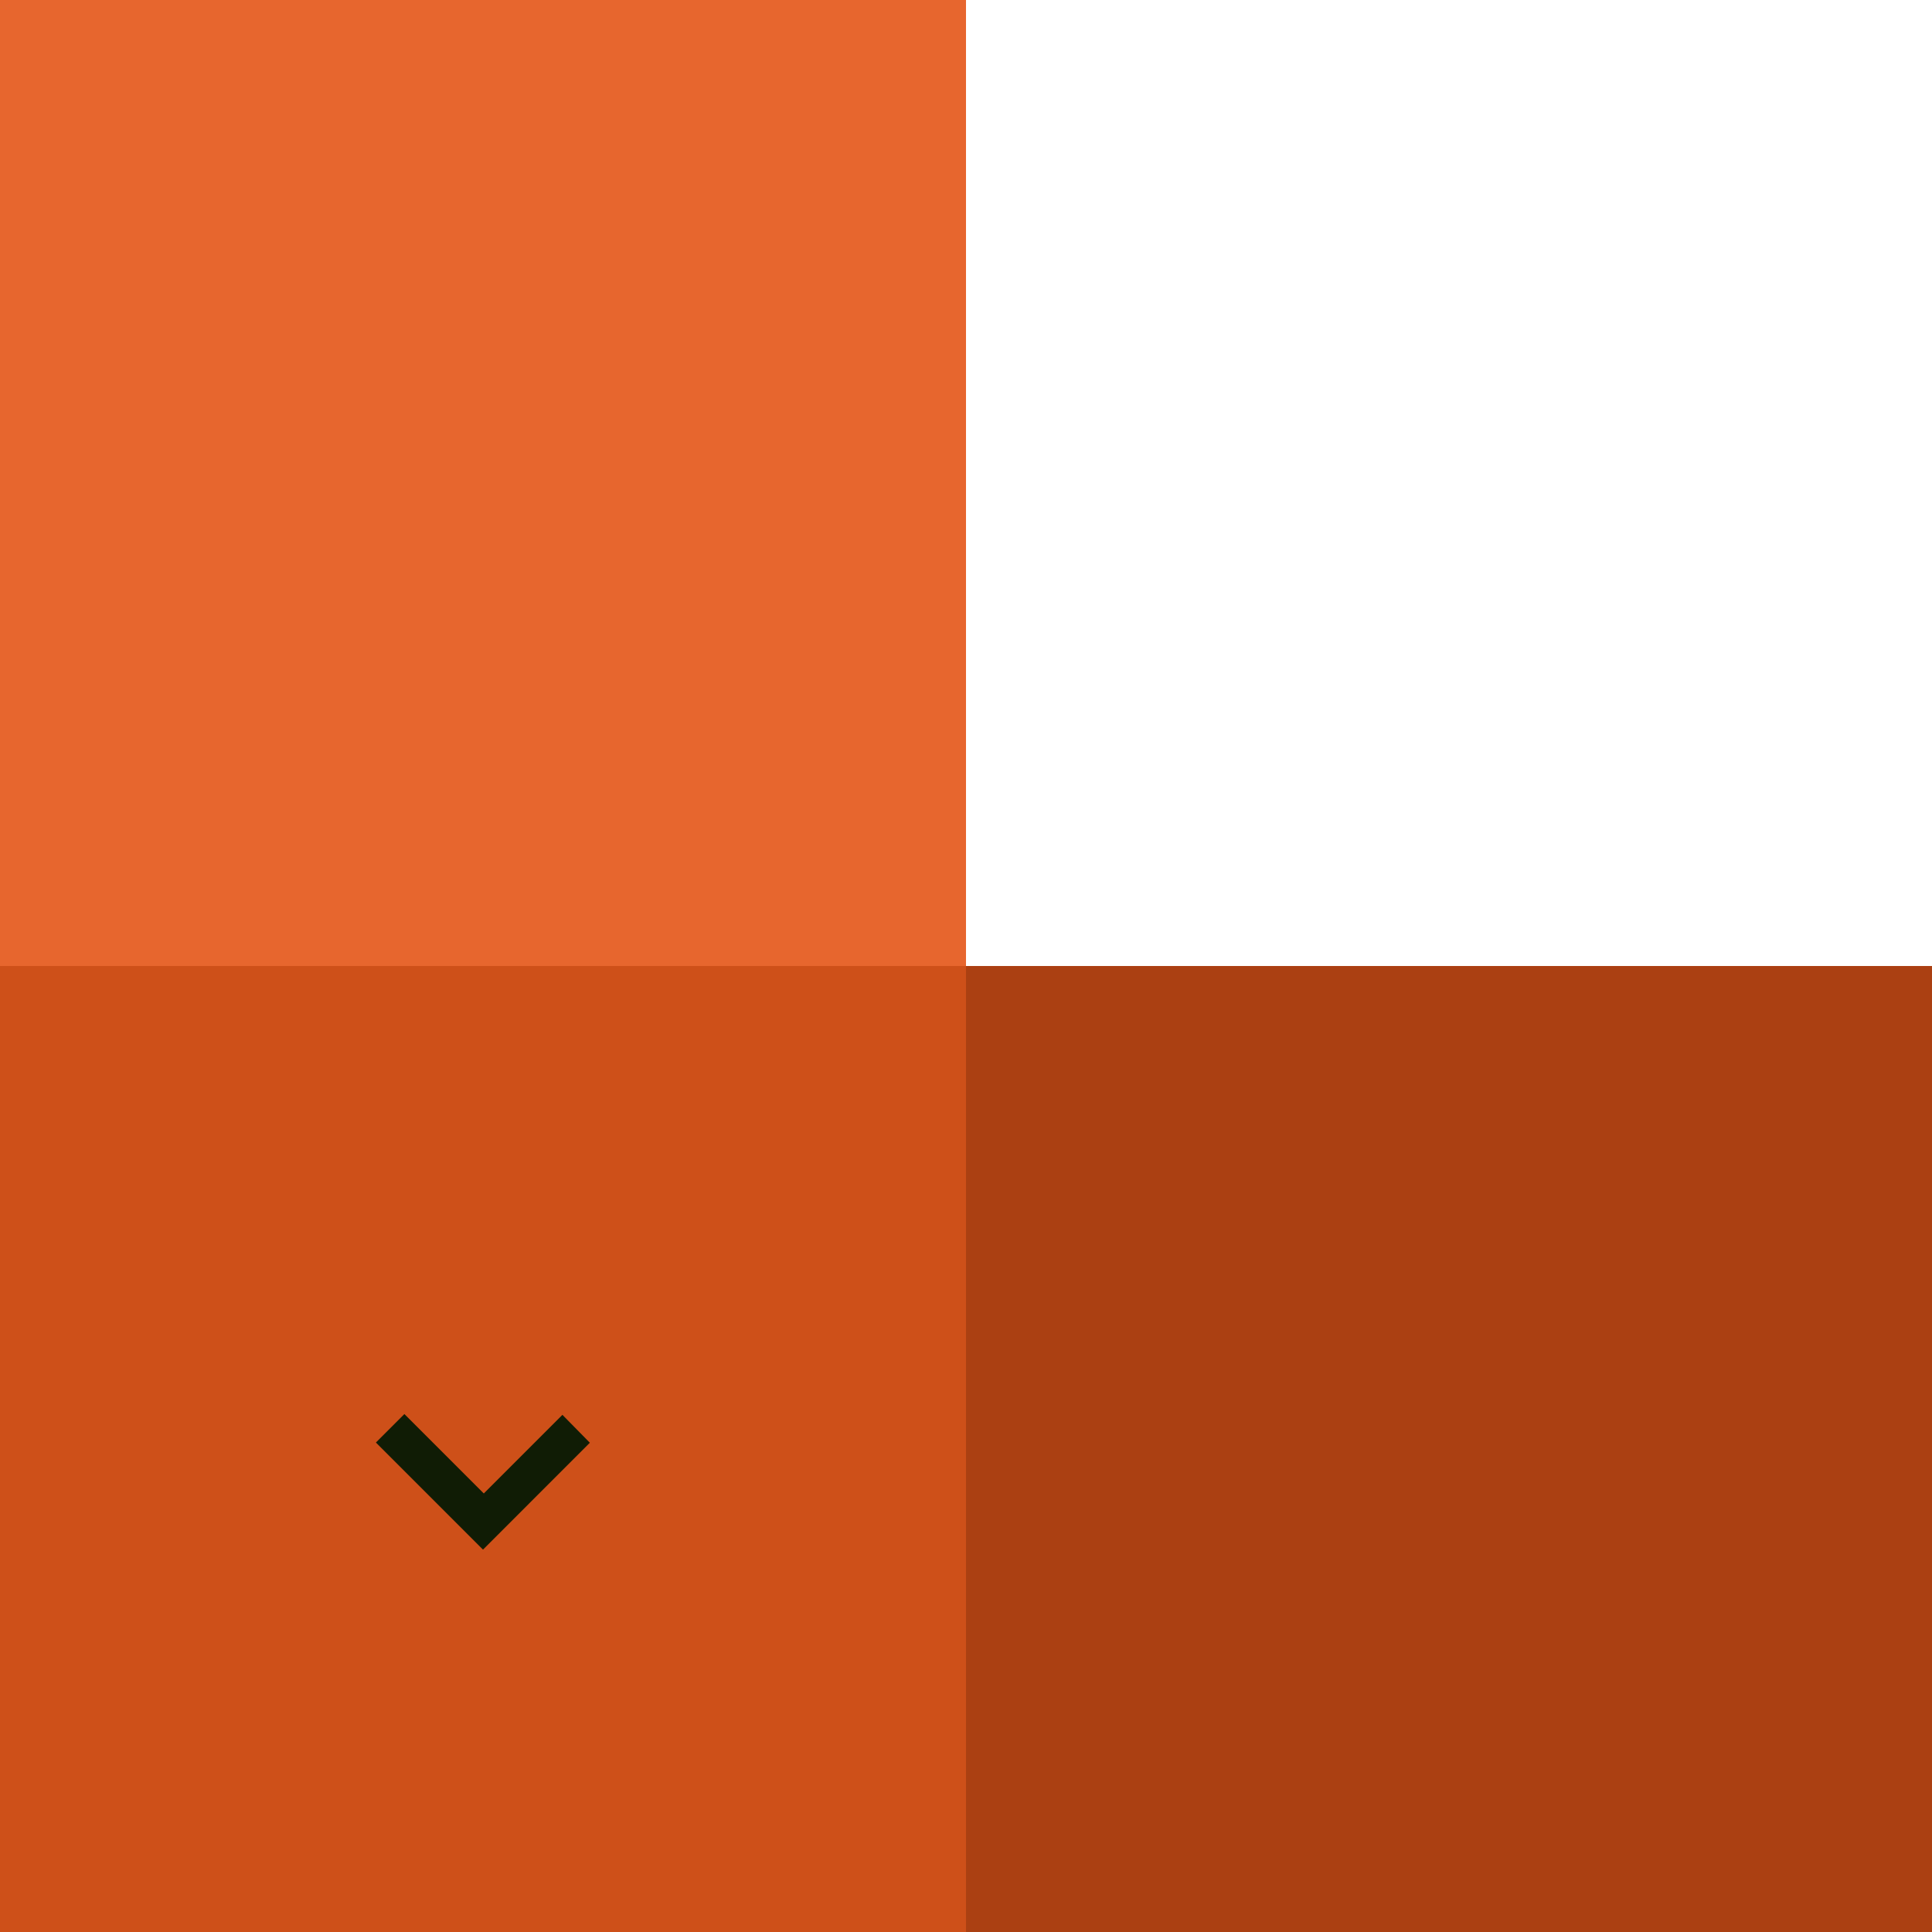
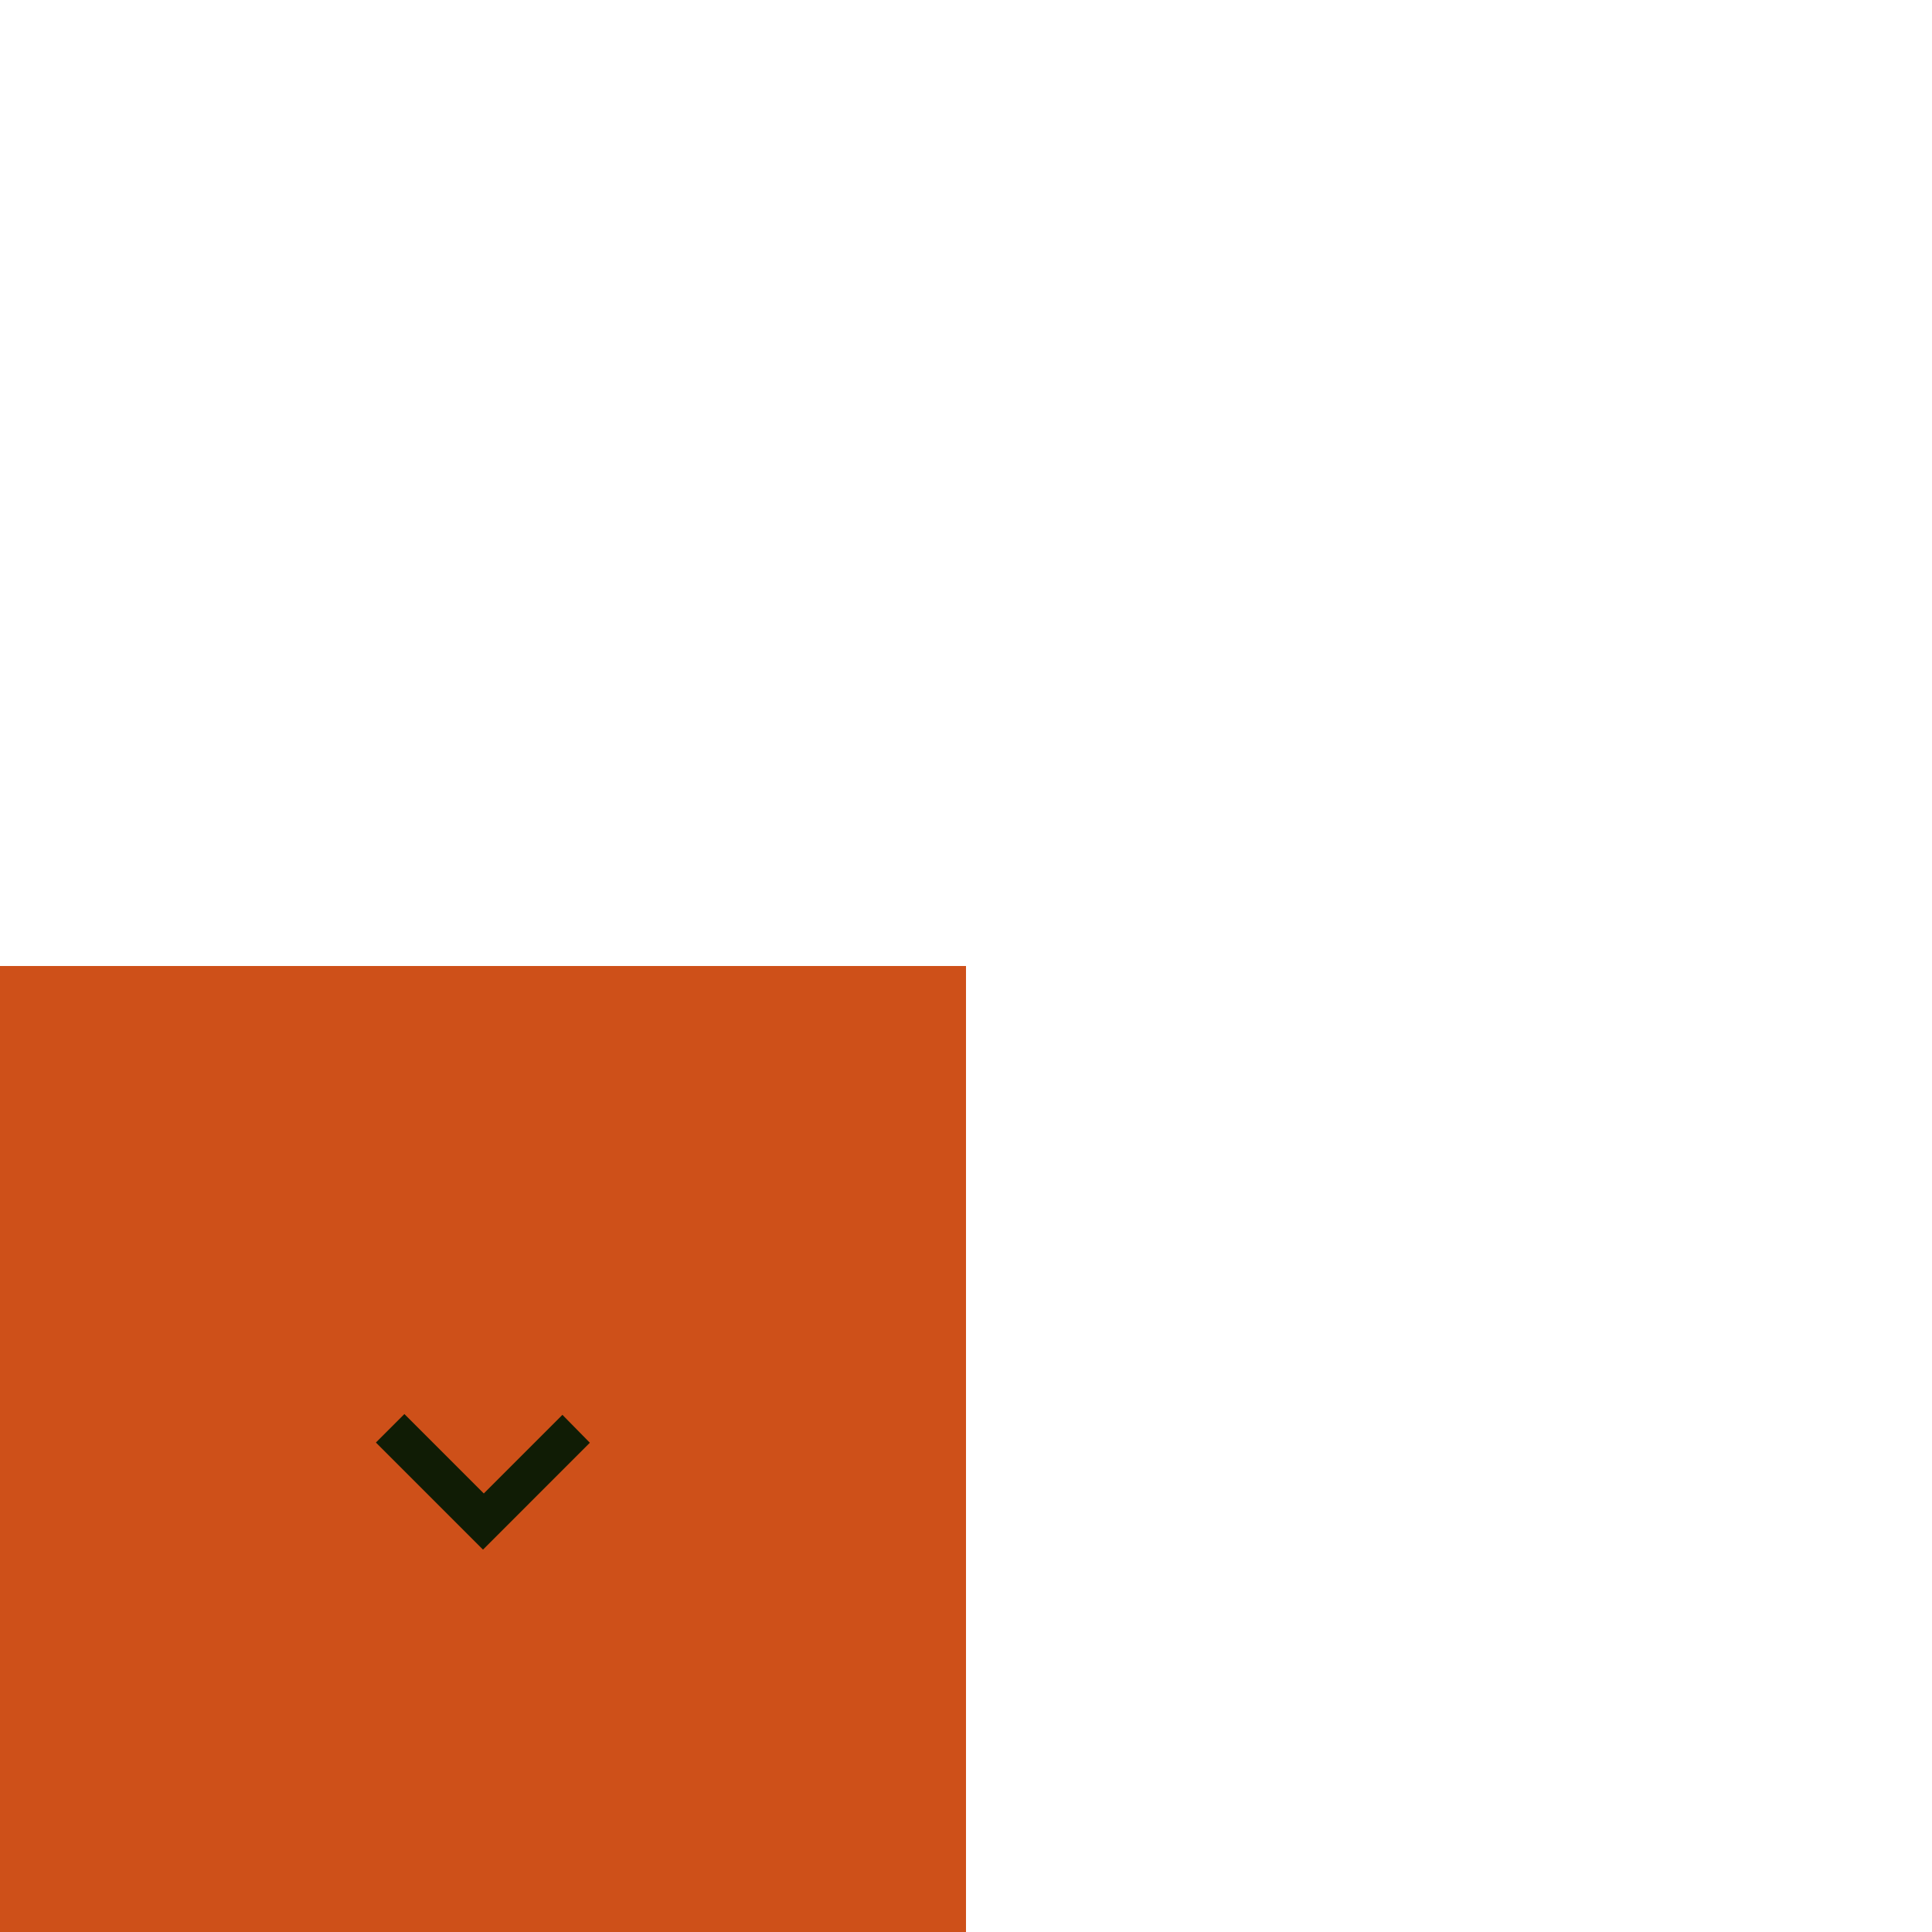
<svg xmlns="http://www.w3.org/2000/svg" width="192" height="192" viewBox="0 0 192 192" fill="none">
  <rect y="192" width="96" height="96" transform="rotate(-90 0 192)" fill="#CE5019" />
-   <rect x="96" y="192" width="96" height="96" transform="rotate(-90 96 192)" fill="#AB4012" />
-   <rect y="96" width="96" height="96" transform="rotate(-90 0 96)" fill="#E7662E" />
  <path d="M48.079 148.418L40.188 140.526L37.357 143.357L48 154L58.62 143.379L55.892 140.605L48.079 148.418Z" fill="#101C05" />
</svg>